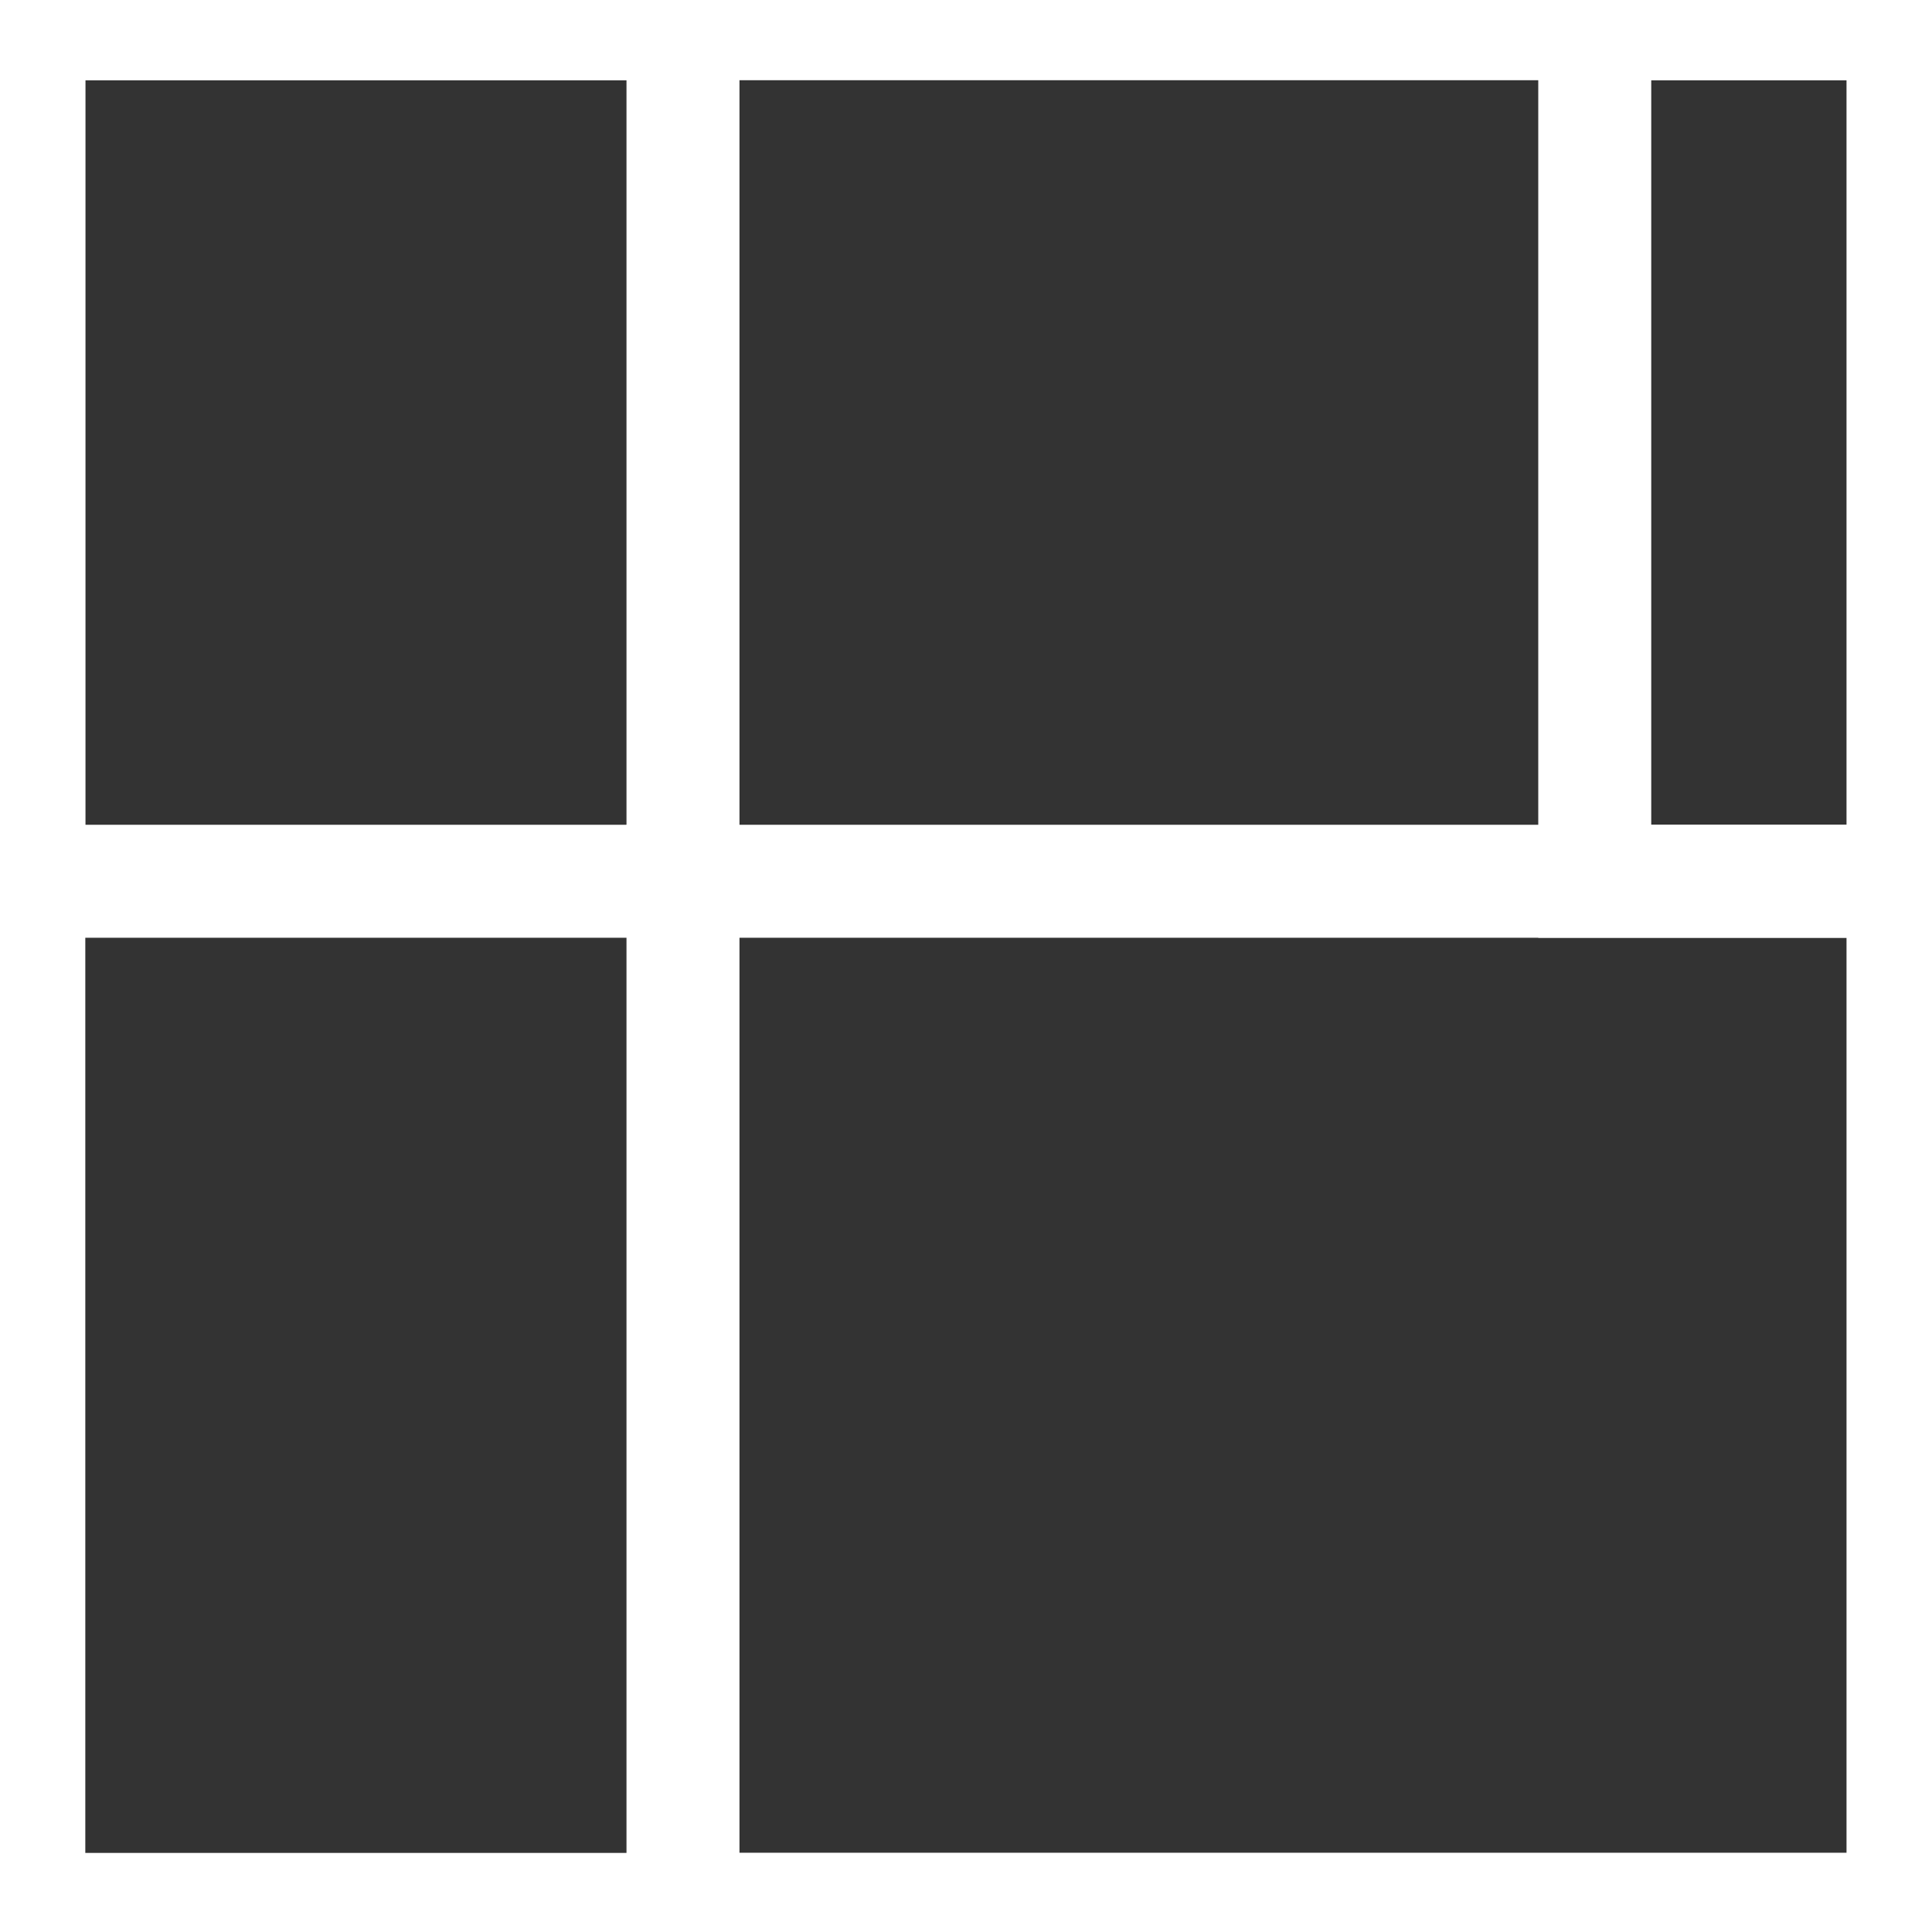
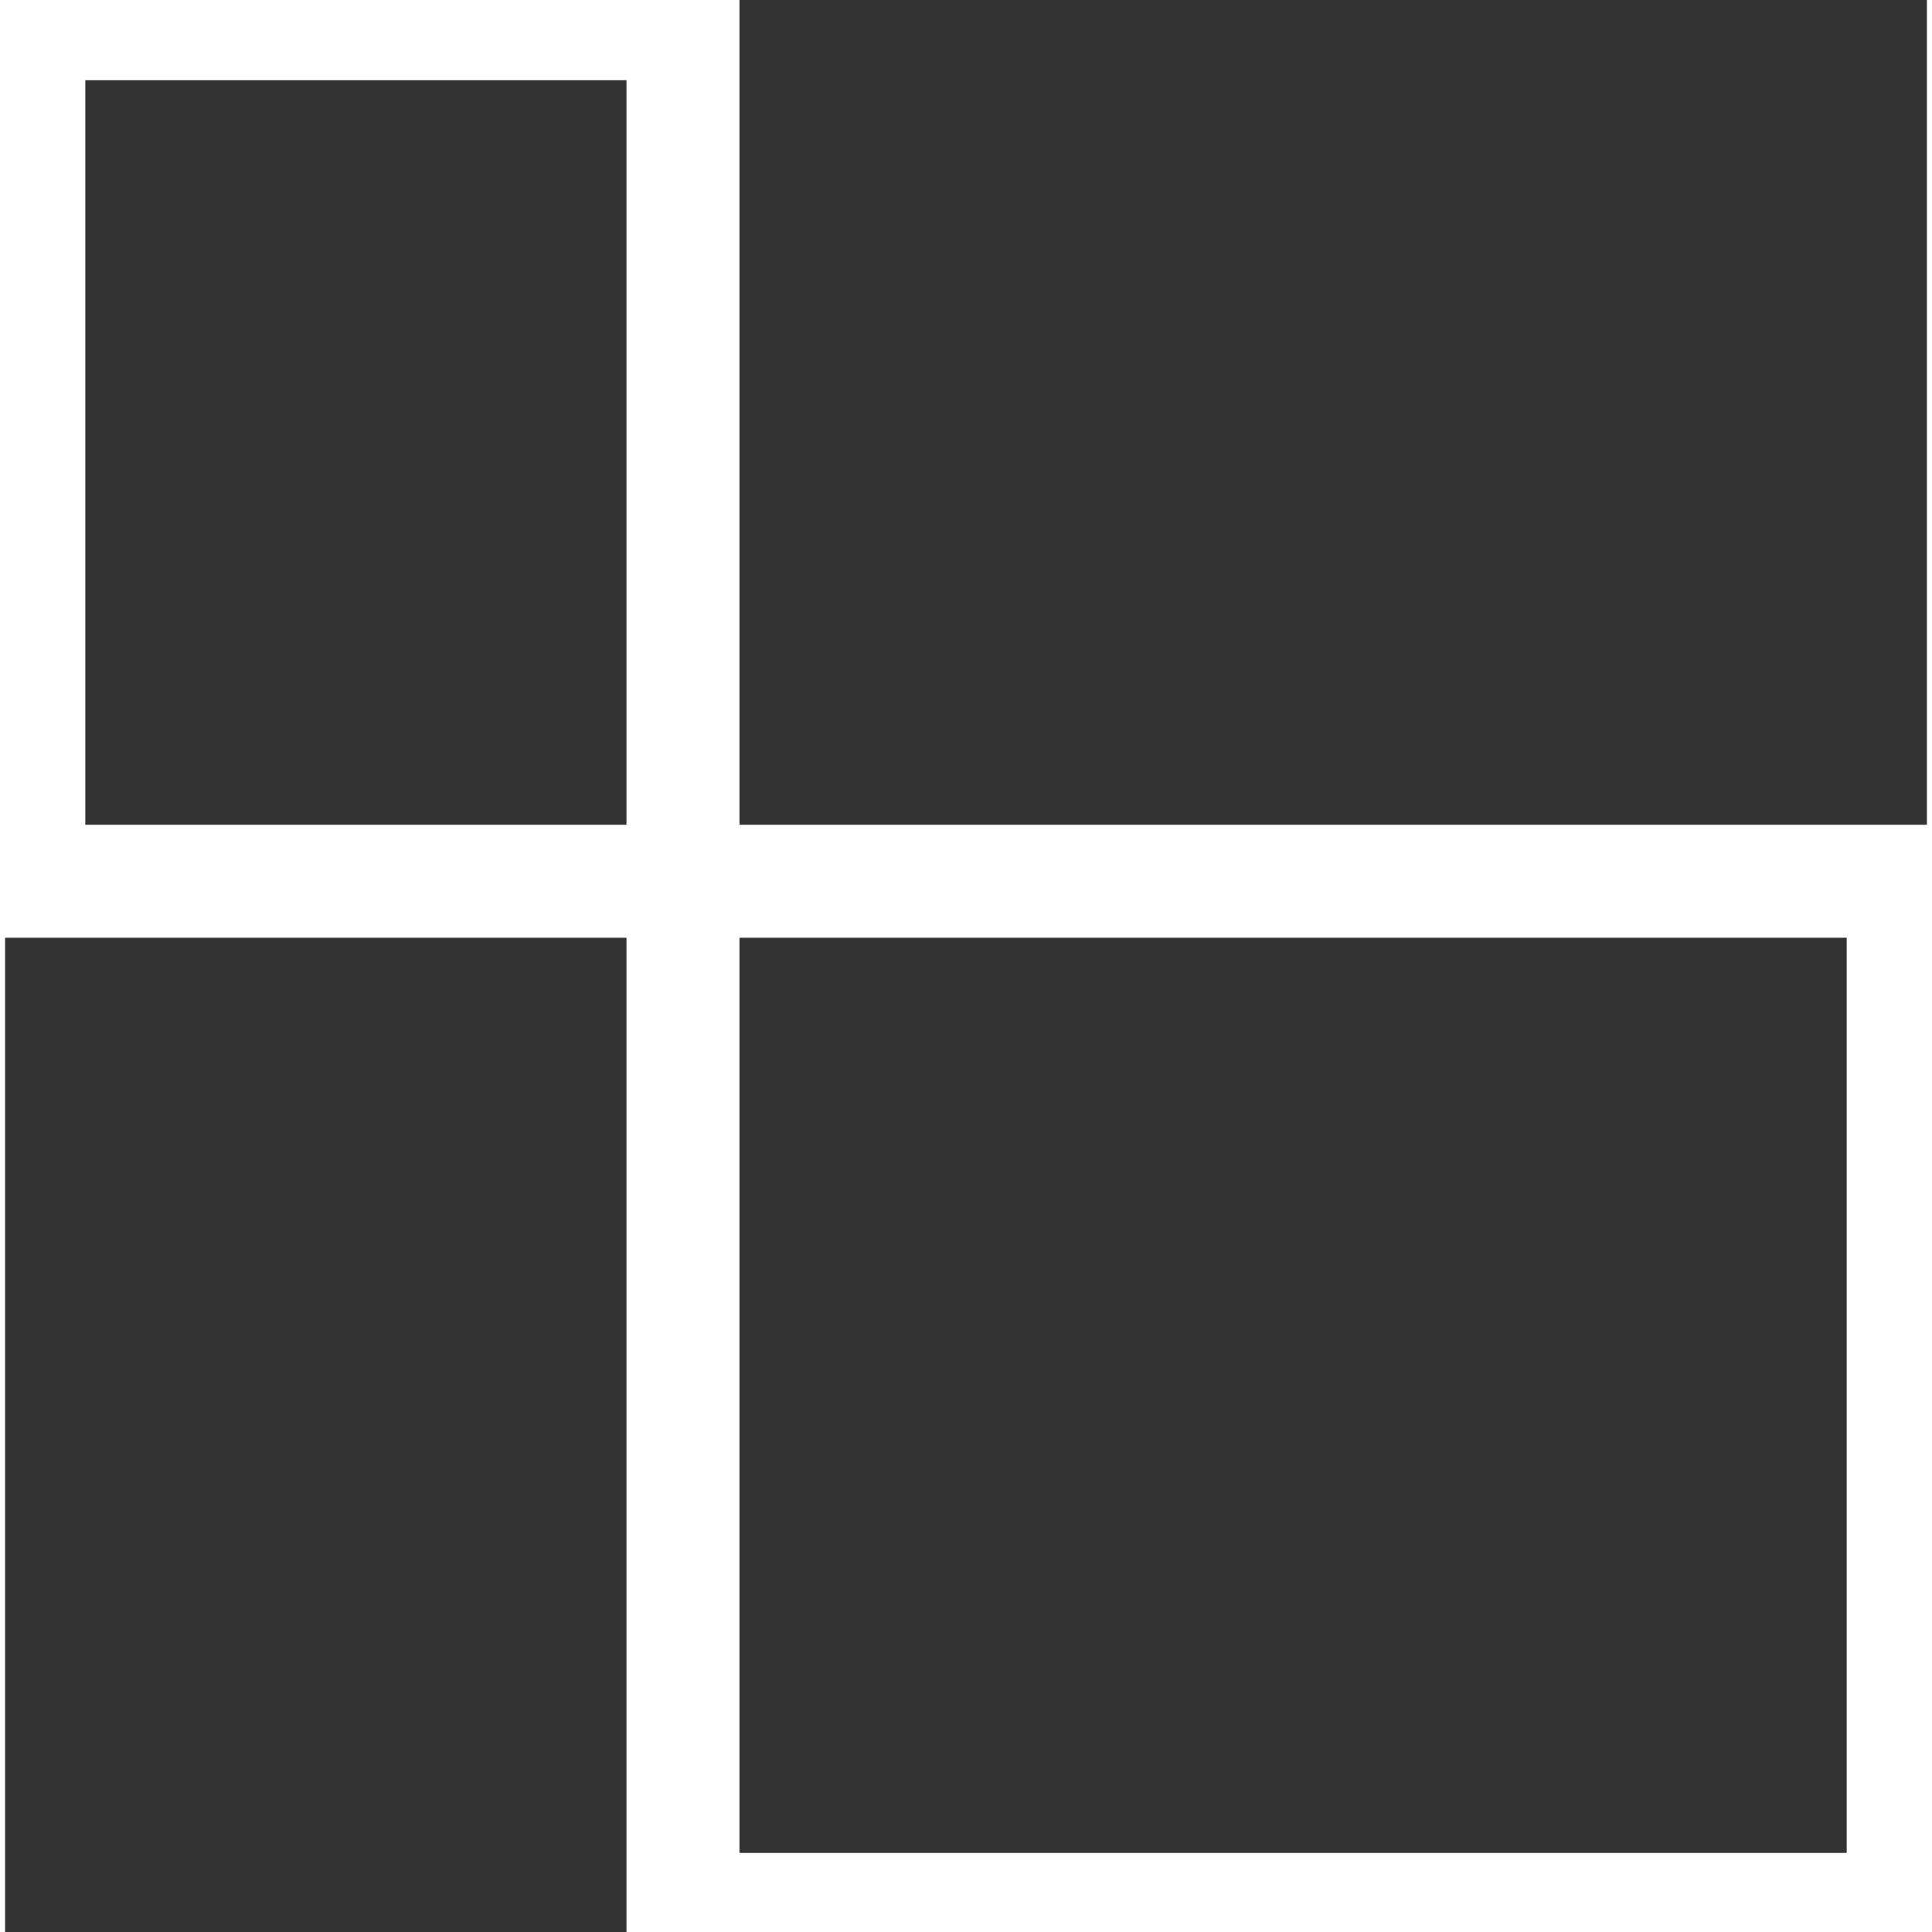
<svg xmlns="http://www.w3.org/2000/svg" xml:space="preserve" width="85px" height="85px" version="1.0" style="shape-rendering:geometricPrecision; text-rendering:geometricPrecision; image-rendering:optimizeQuality; fill-rule:evenodd; clip-rule:evenodd" viewBox="0 0 17.01 17.1">
  <rect x="0" y="0" width="17.01" height="17.1" fill="#333333" stroke="none" />
  <defs>
    <style type="text/css">
   
    .str0 {stroke:#fff;stroke-width:1;stroke-miterlimit:22.926}
    .fil0 {fill:none}
   
  </style>
  </defs>
  <g id="Слой_x0020_1">
-     <rect class="fil0 str0" x="0.21" y="0.21" width="16.59" height="16.69" />
    <rect class="fil0 str0" x="0.21" y="0.21" width="5.79" height="7.59" />
    <rect class="fil0 str0" x="6" y="7.8" width="10.8" height="9.1" />
-     <rect class="fil0 str0" x="14.07" y="0.21" width="2.73" height="7.59" />
  </g>
</svg>